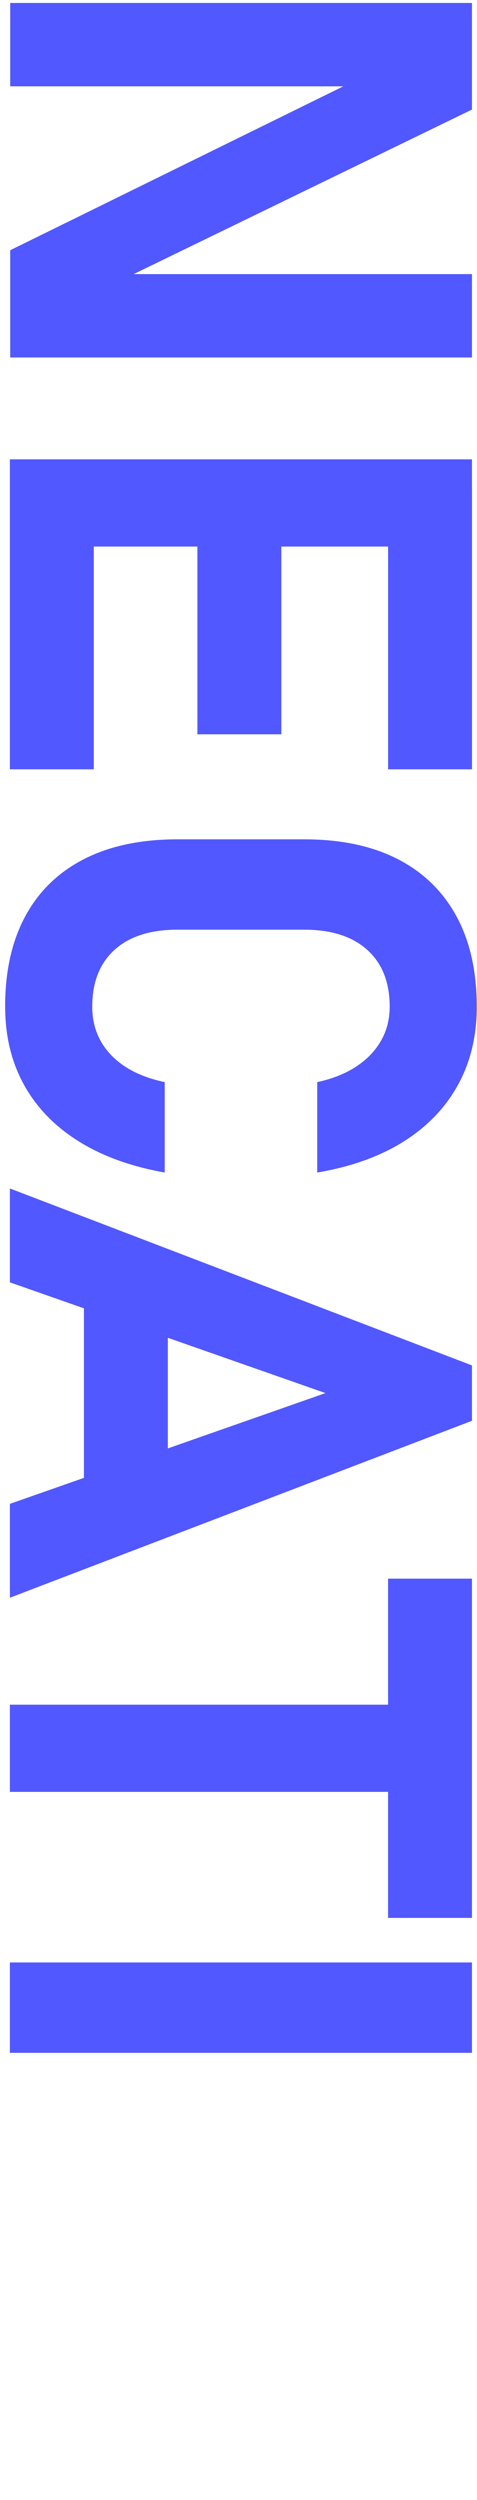
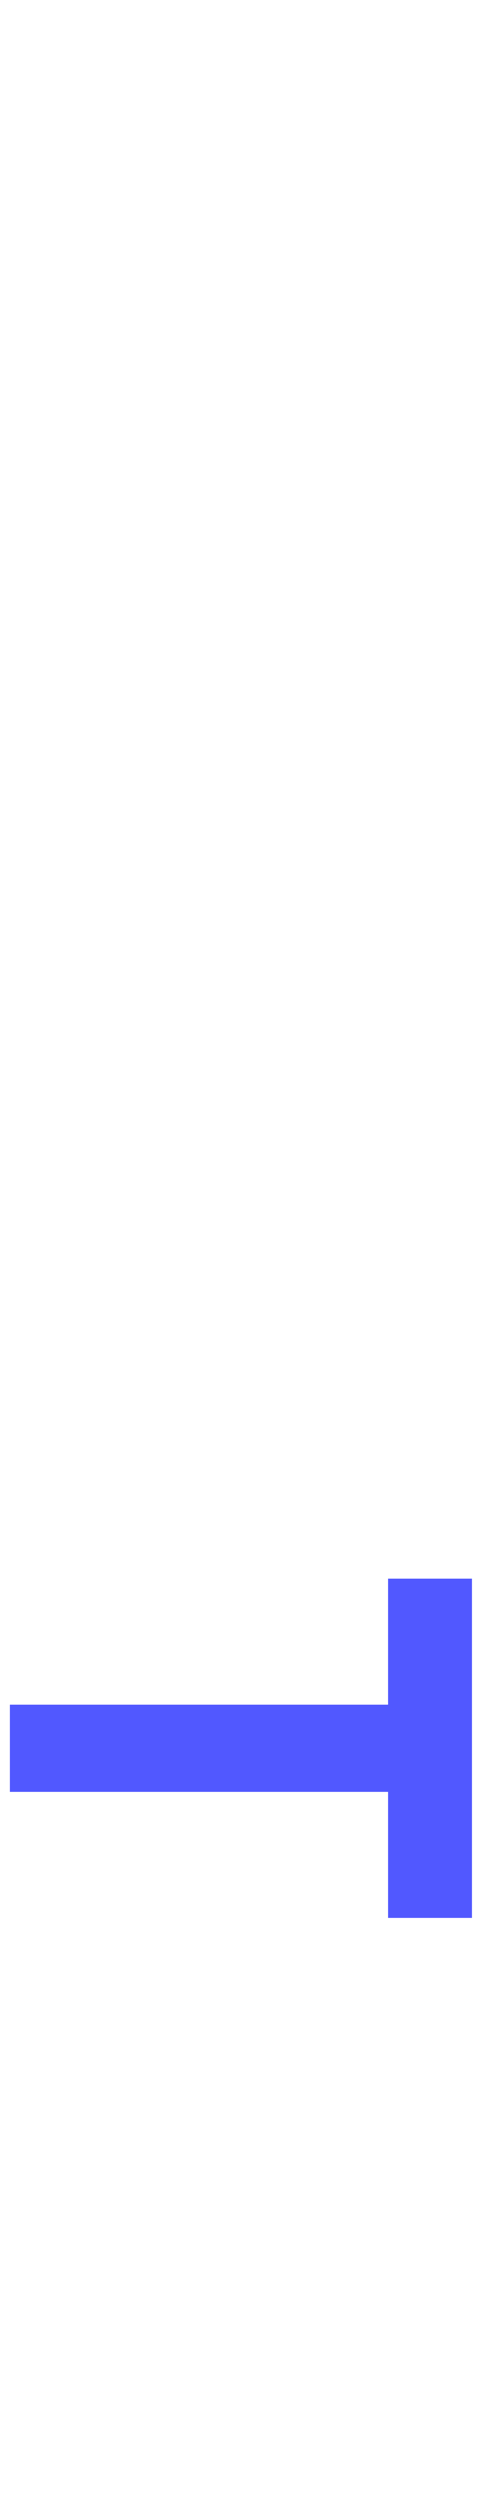
<svg xmlns="http://www.w3.org/2000/svg" id="Ebene_1" viewBox="0 0 216.2 1131.47">
-   <path d="m4.63,1.34h209.29v48.25L53.46,127.52l-3.75-3.46h164.21v37.74H4.63v-48.54L162.64,35.62l3.75,3.46H4.63V1.34Z" fill="#5158ff" />
-   <path d="m4.48,207.9h209.44v39.47H4.48v-39.47Zm0,14.26h38.03v126.04H4.48v-126.04Zm84.99,0h38.03v110.19h-38.03v-110.19Zm86.43,0h38.03v126.04h-38.03v-126.04Z" fill="#5158ff" />
-   <path d="m2.32,455.65c0-16.04,3.05-29.7,9.15-40.98,6.1-11.28,14.98-19.9,26.65-25.86,11.67-5.96,25.76-8.93,42.28-8.93h57.47c16.61,0,30.73,2.98,42.35,8.93,11.62,5.95,20.5,14.57,26.65,25.86,6.14,11.28,9.22,24.94,9.22,40.98,0,13.25-2.83,25.04-8.5,35.36-5.67,10.32-13.88,18.87-24.63,25.64-10.76,6.77-23.82,11.45-39.18,14.04v-40.91c7.01-1.54,12.94-3.91,17.79-7.13,4.85-3.22,8.57-7.11,11.16-11.67,2.59-4.56,3.89-9.68,3.89-15.34,0-11.04-3.38-19.61-10.15-25.71-6.77-6.1-16.3-9.15-28.59-9.15h-57.47c-12.29,0-21.8,3.05-28.52,9.15-6.72,6.1-10.08,14.67-10.08,25.71,0,8.64,2.86,15.94,8.57,21.89,5.71,5.95,13.8,10.03,24.27,12.24v40.91c-15.27-2.69-28.3-7.42-39.11-14.19-10.8-6.77-19.04-15.29-24.7-25.57-5.67-10.28-8.5-22.04-8.5-35.29Z" fill="#5158ff" />
-   <path d="m4.48,537.9l209.44,80.09v25.06L4.48,723.14v-42.49l143.04-50.13L4.48,580.39v-42.49Zm33.56,38.46h38.03v110.19h-38.03v-110.19Z" fill="#5158ff" />
  <path d="m4.48,771.54h192.3v39.47H4.48v-39.47Zm171.41-57.04h38.03v153.55h-38.03v-153.55Z" fill="#5158ff" />
-   <path d="m213.92,929.12H4.48v-40.91h209.44v40.91Z" fill="#5158ff" />
</svg>